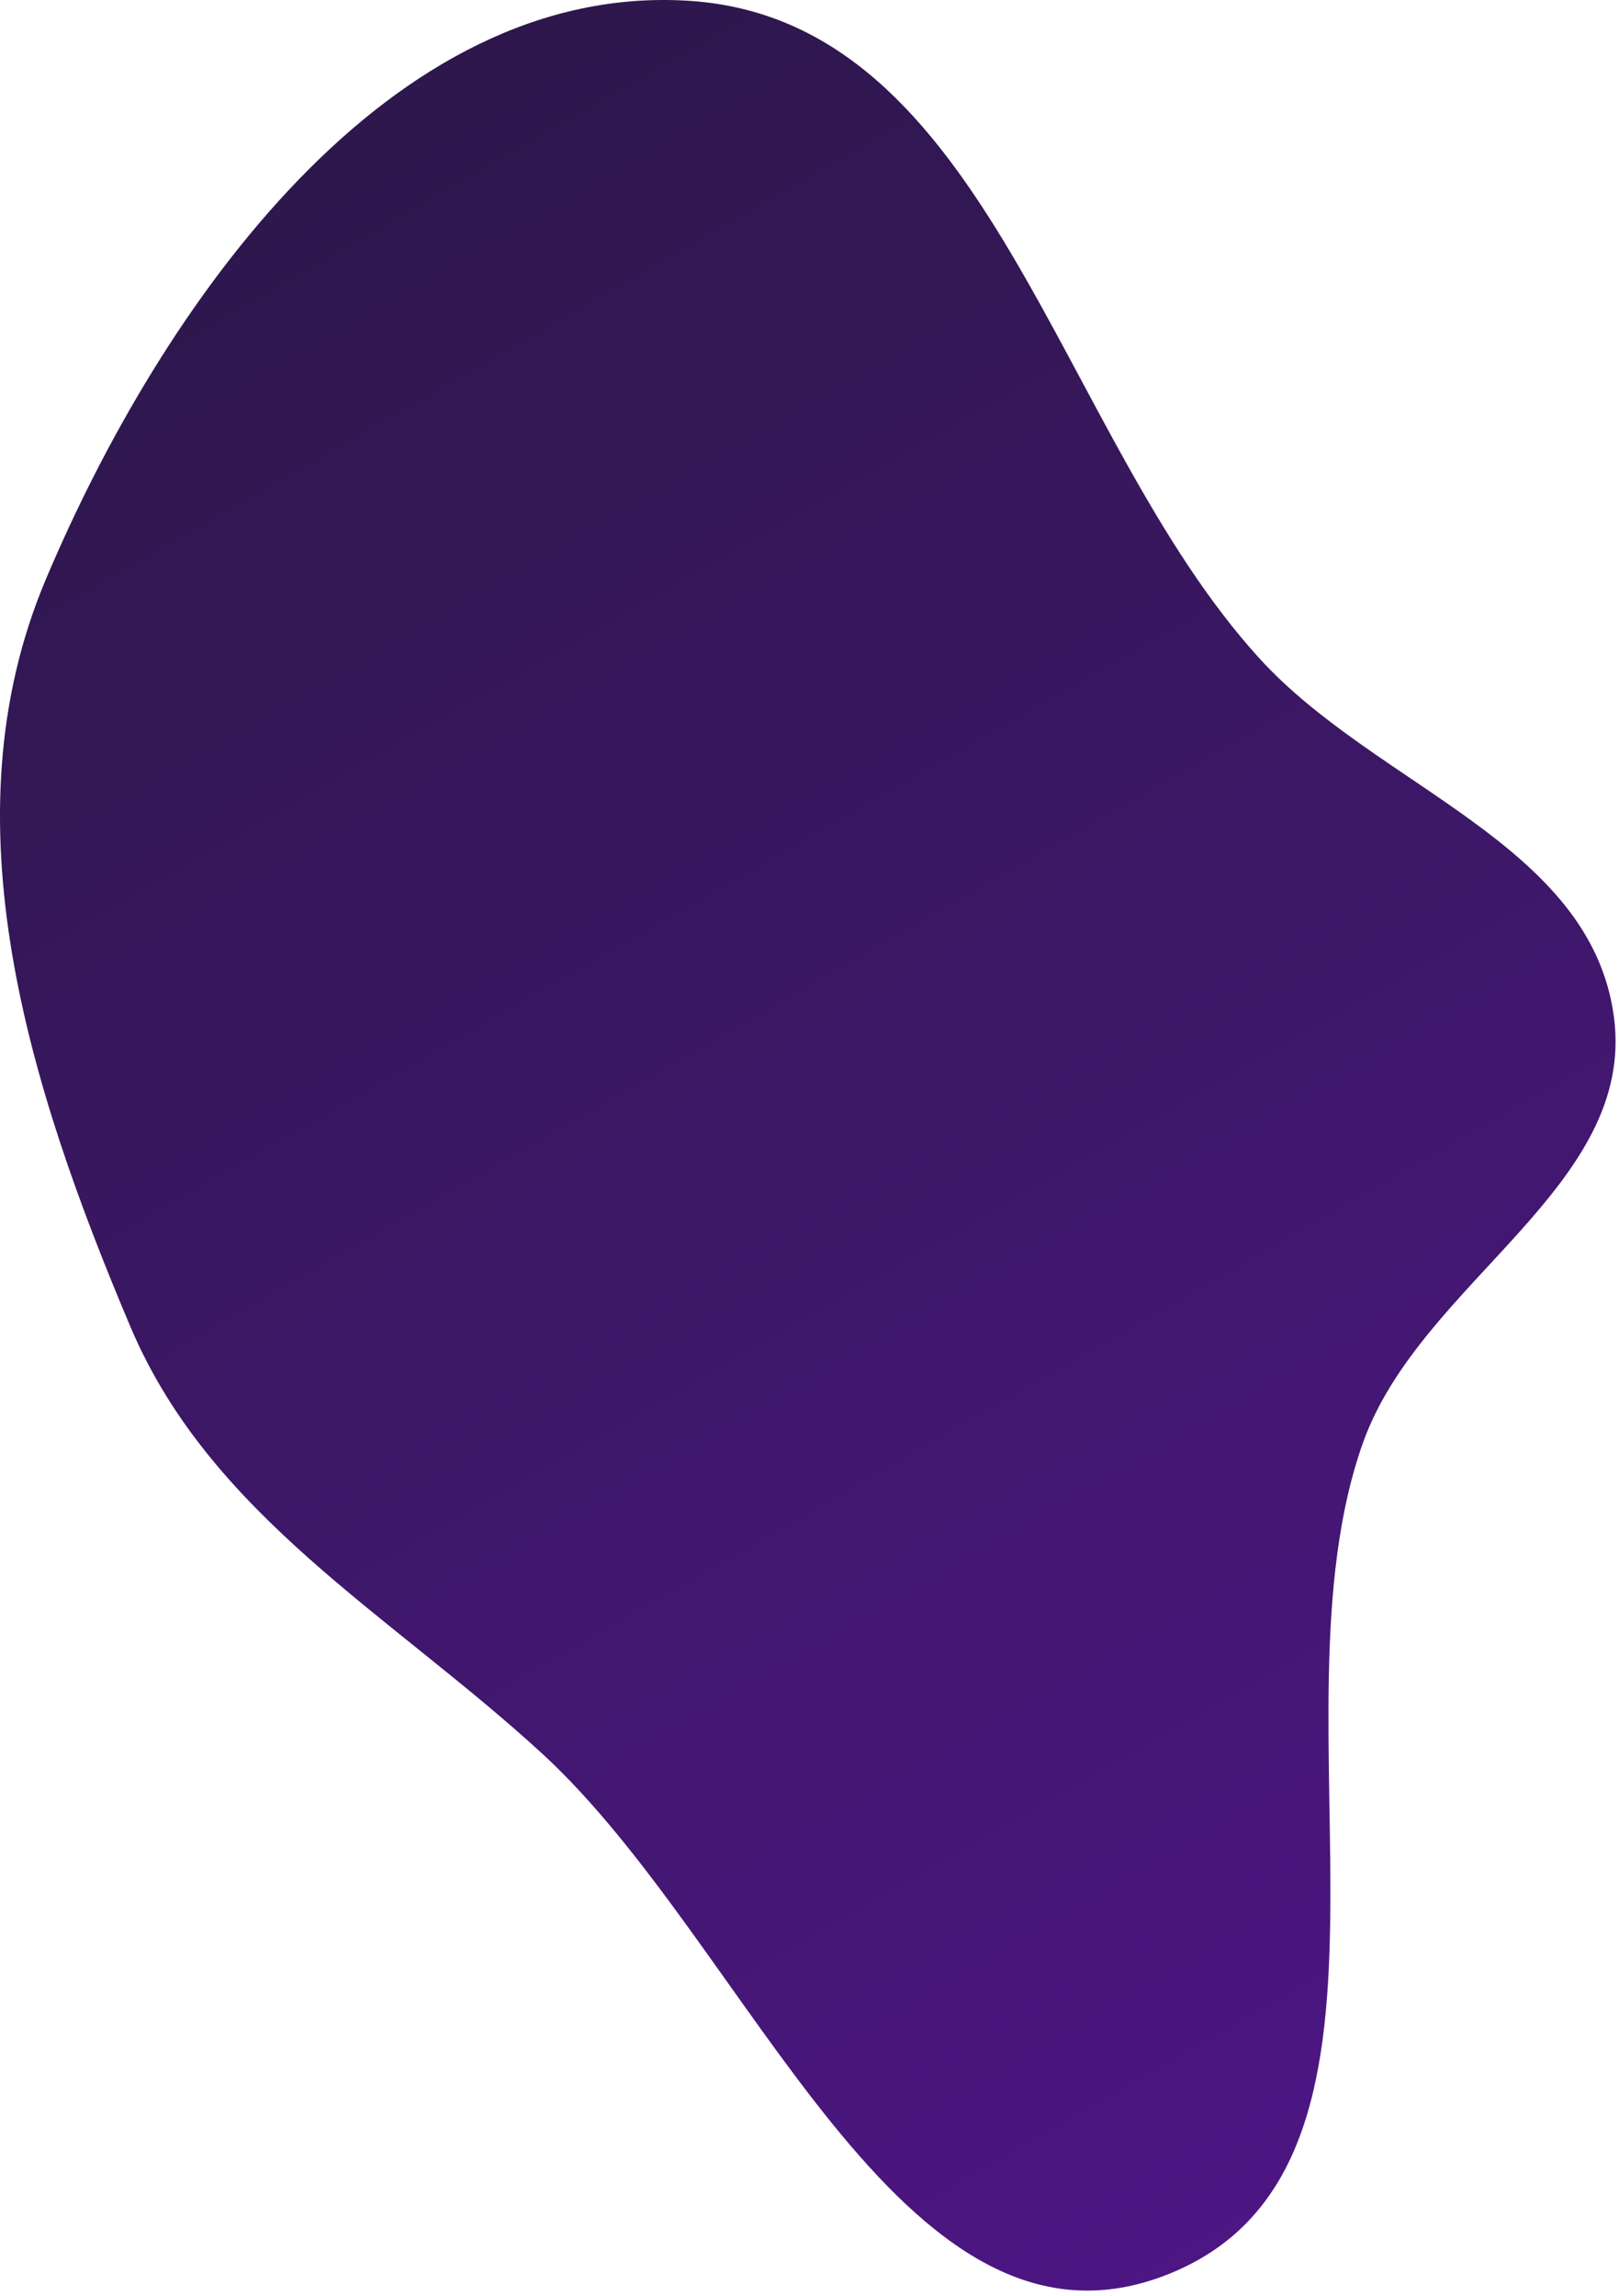
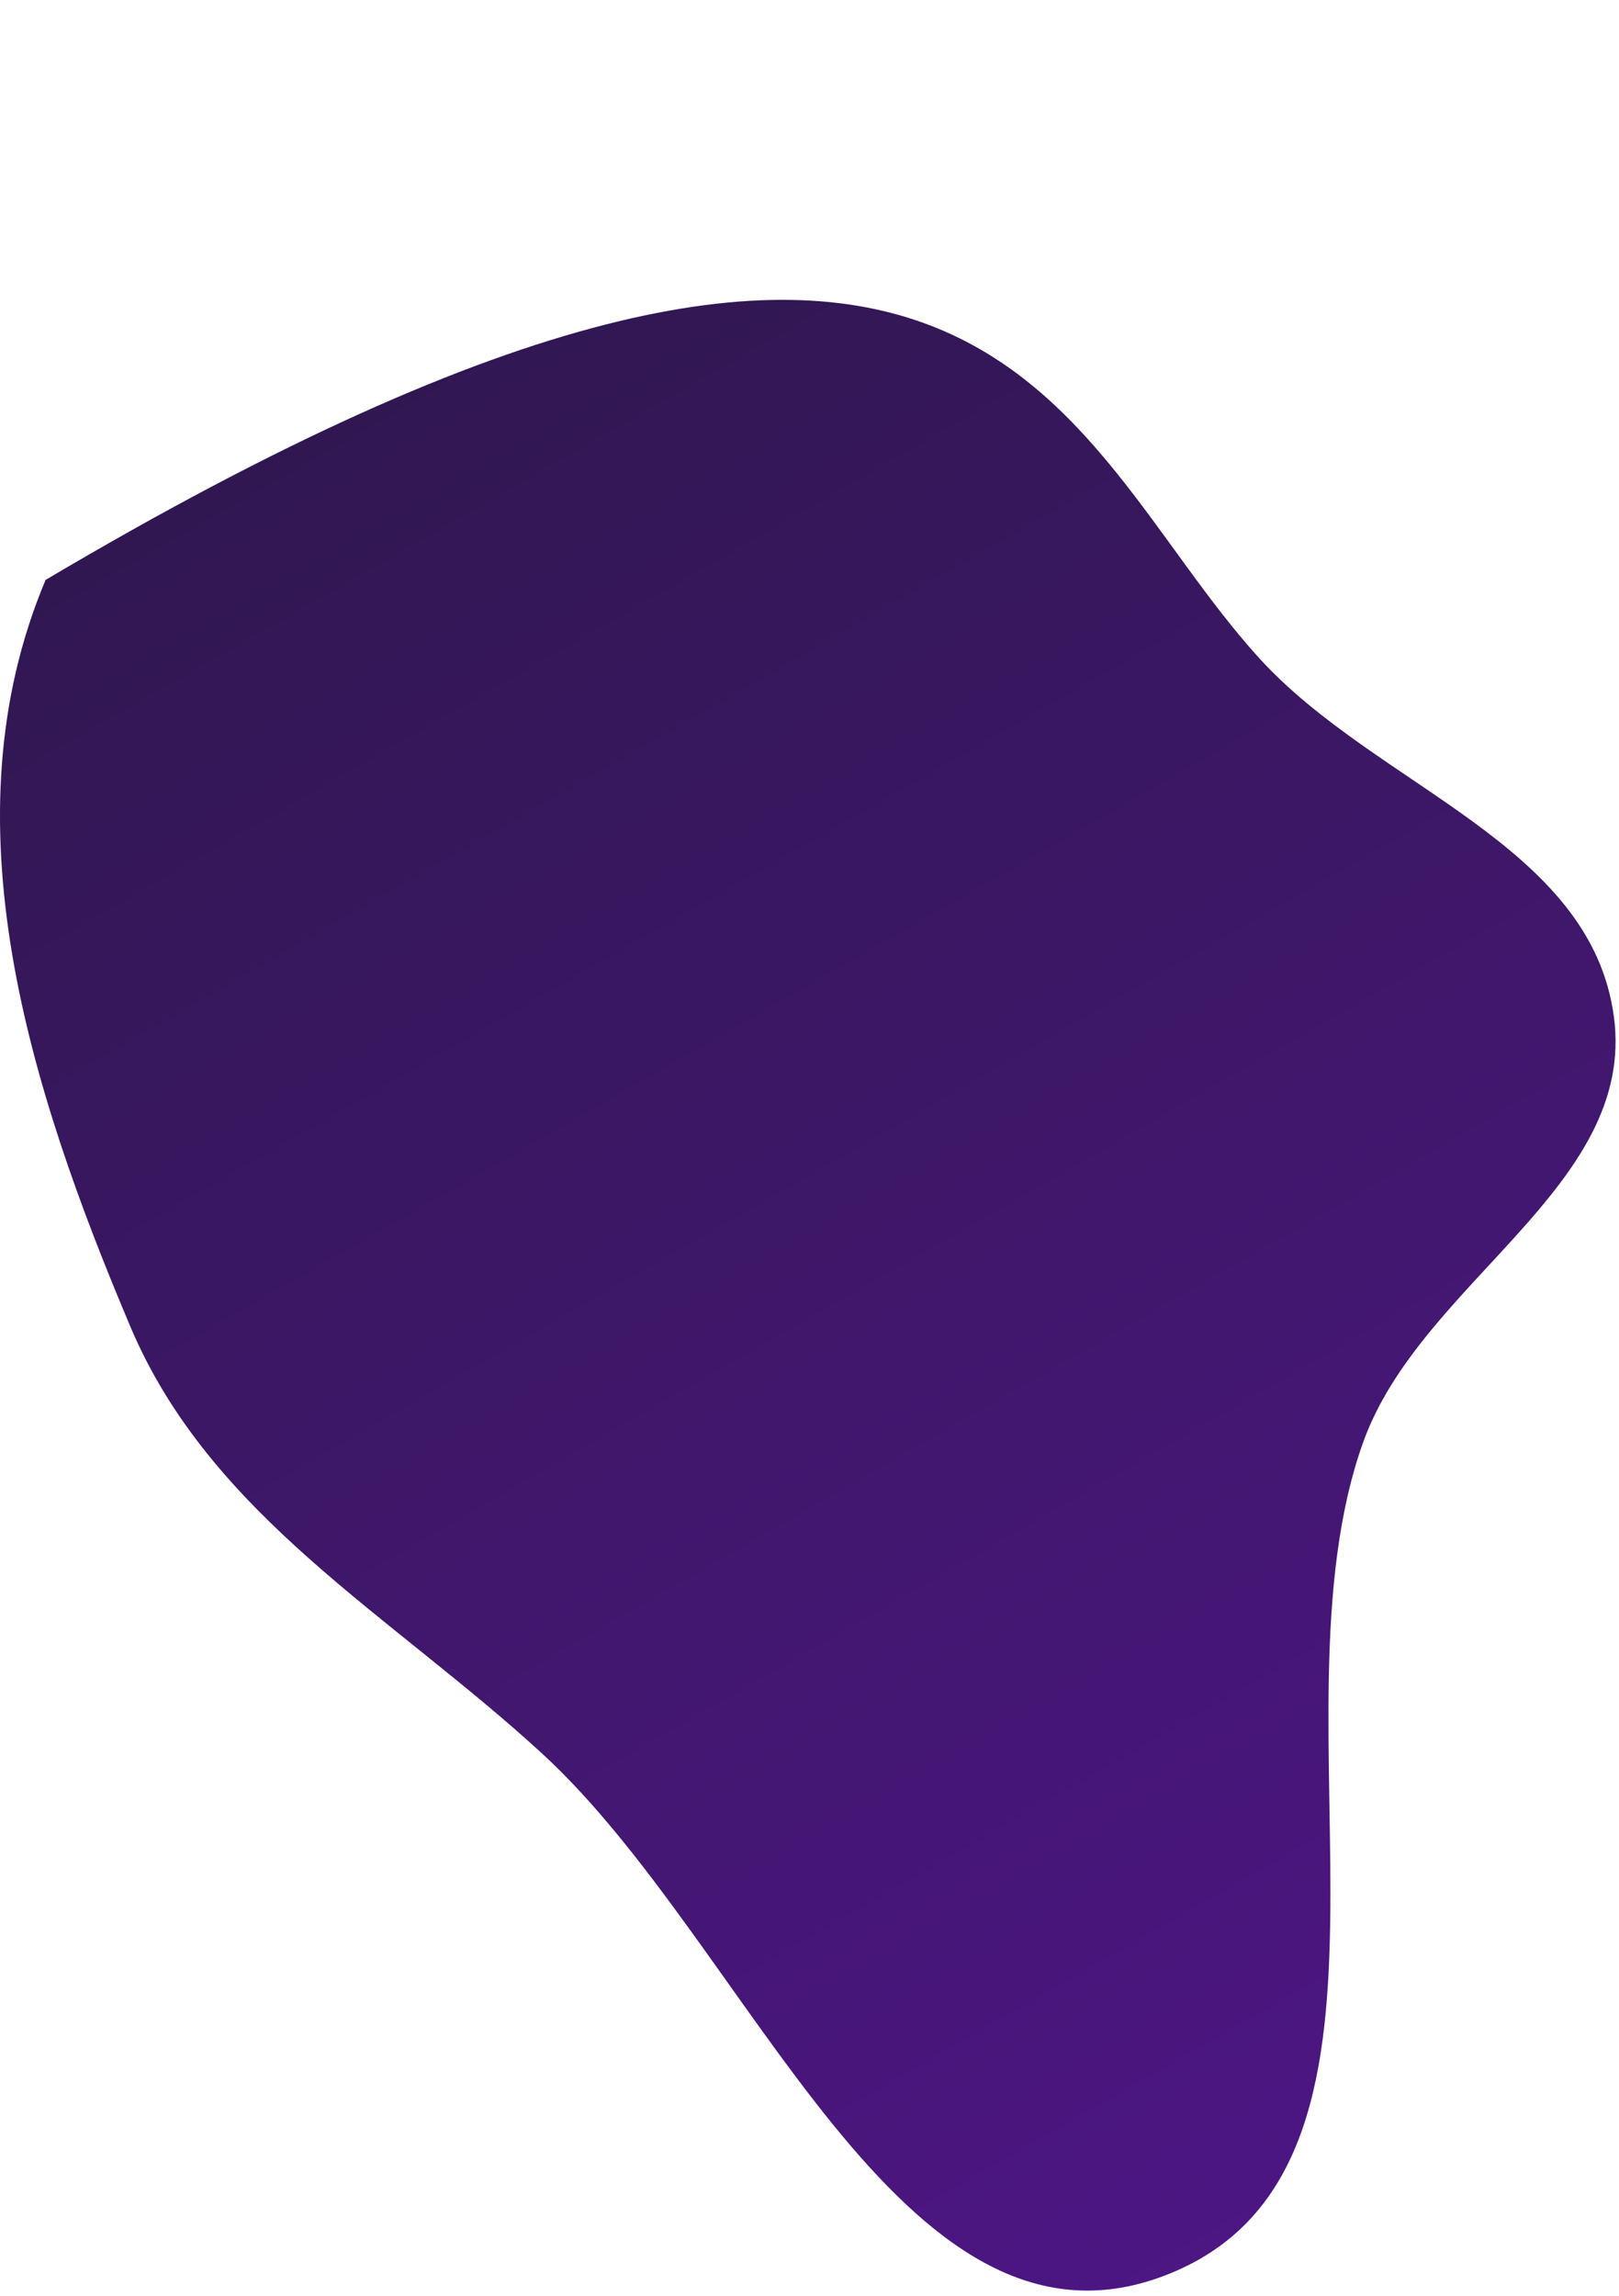
<svg xmlns="http://www.w3.org/2000/svg" width="134" height="190" viewBox="0 0 134 190" fill="none">
-   <path d="M104.222 54.468C113.962 65.17 131.681 69.821 133.581 84.167C135.441 98.209 117.586 106.039 112.818 119.377C104.547 142.514 119.316 179.637 96.339 188.345C74.562 196.597 62.029 160.876 44.875 145.125C32.346 133.621 17.423 125.462 10.794 109.797C2.395 89.947 -4.597 67.856 3.774 47.993C13.417 25.113 32.262 -1.529 57.039 0.068C81.941 1.673 87.426 36.014 104.222 54.468Z" fill="url(#paint0_linear_657_52485)" />
+   <path d="M104.222 54.468C113.962 65.17 131.681 69.821 133.581 84.167C135.441 98.209 117.586 106.039 112.818 119.377C104.547 142.514 119.316 179.637 96.339 188.345C74.562 196.597 62.029 160.876 44.875 145.125C32.346 133.621 17.423 125.462 10.794 109.797C2.395 89.947 -4.597 67.856 3.774 47.993C81.941 1.673 87.426 36.014 104.222 54.468Z" fill="url(#paint0_linear_657_52485)" />
  <defs>
    <linearGradient id="paint0_linear_657_52485" x1="-48" y1="-99" x2="134" y2="218.5" gradientUnits="userSpaceOnUse">
      <stop stop-color="#171825" />
      <stop offset="1" stop-color="#541690" />
    </linearGradient>
  </defs>
</svg>